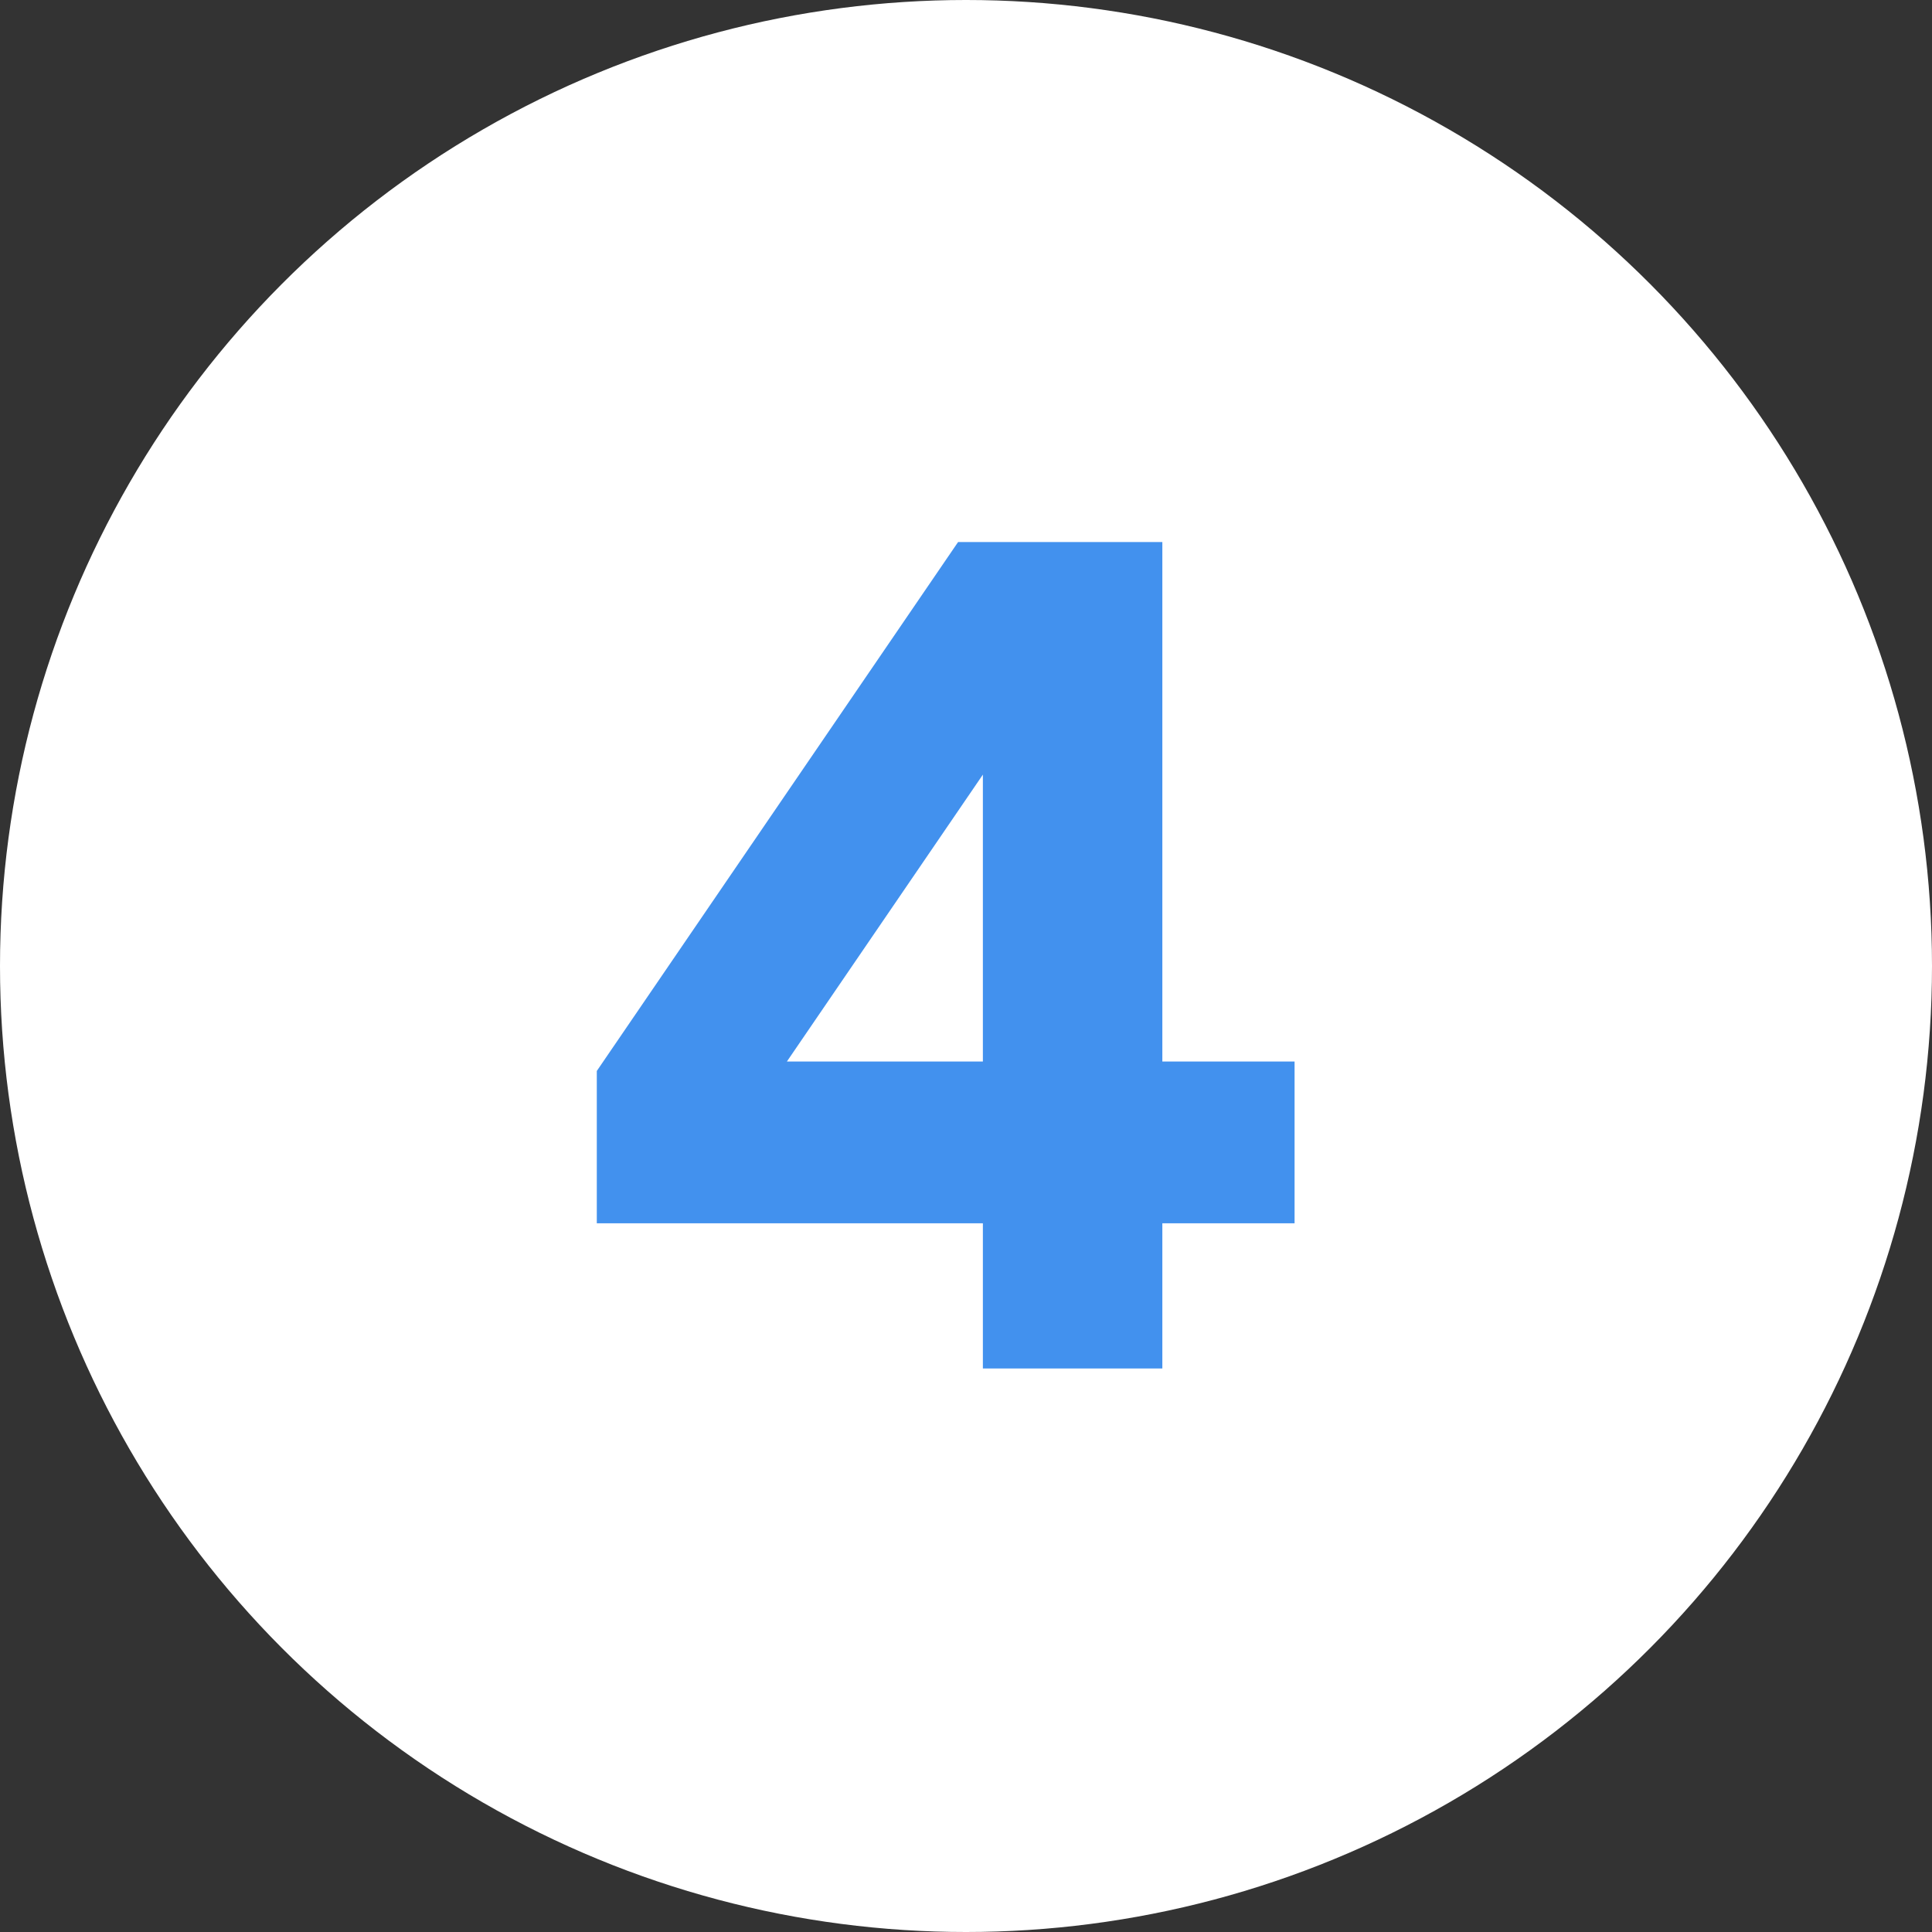
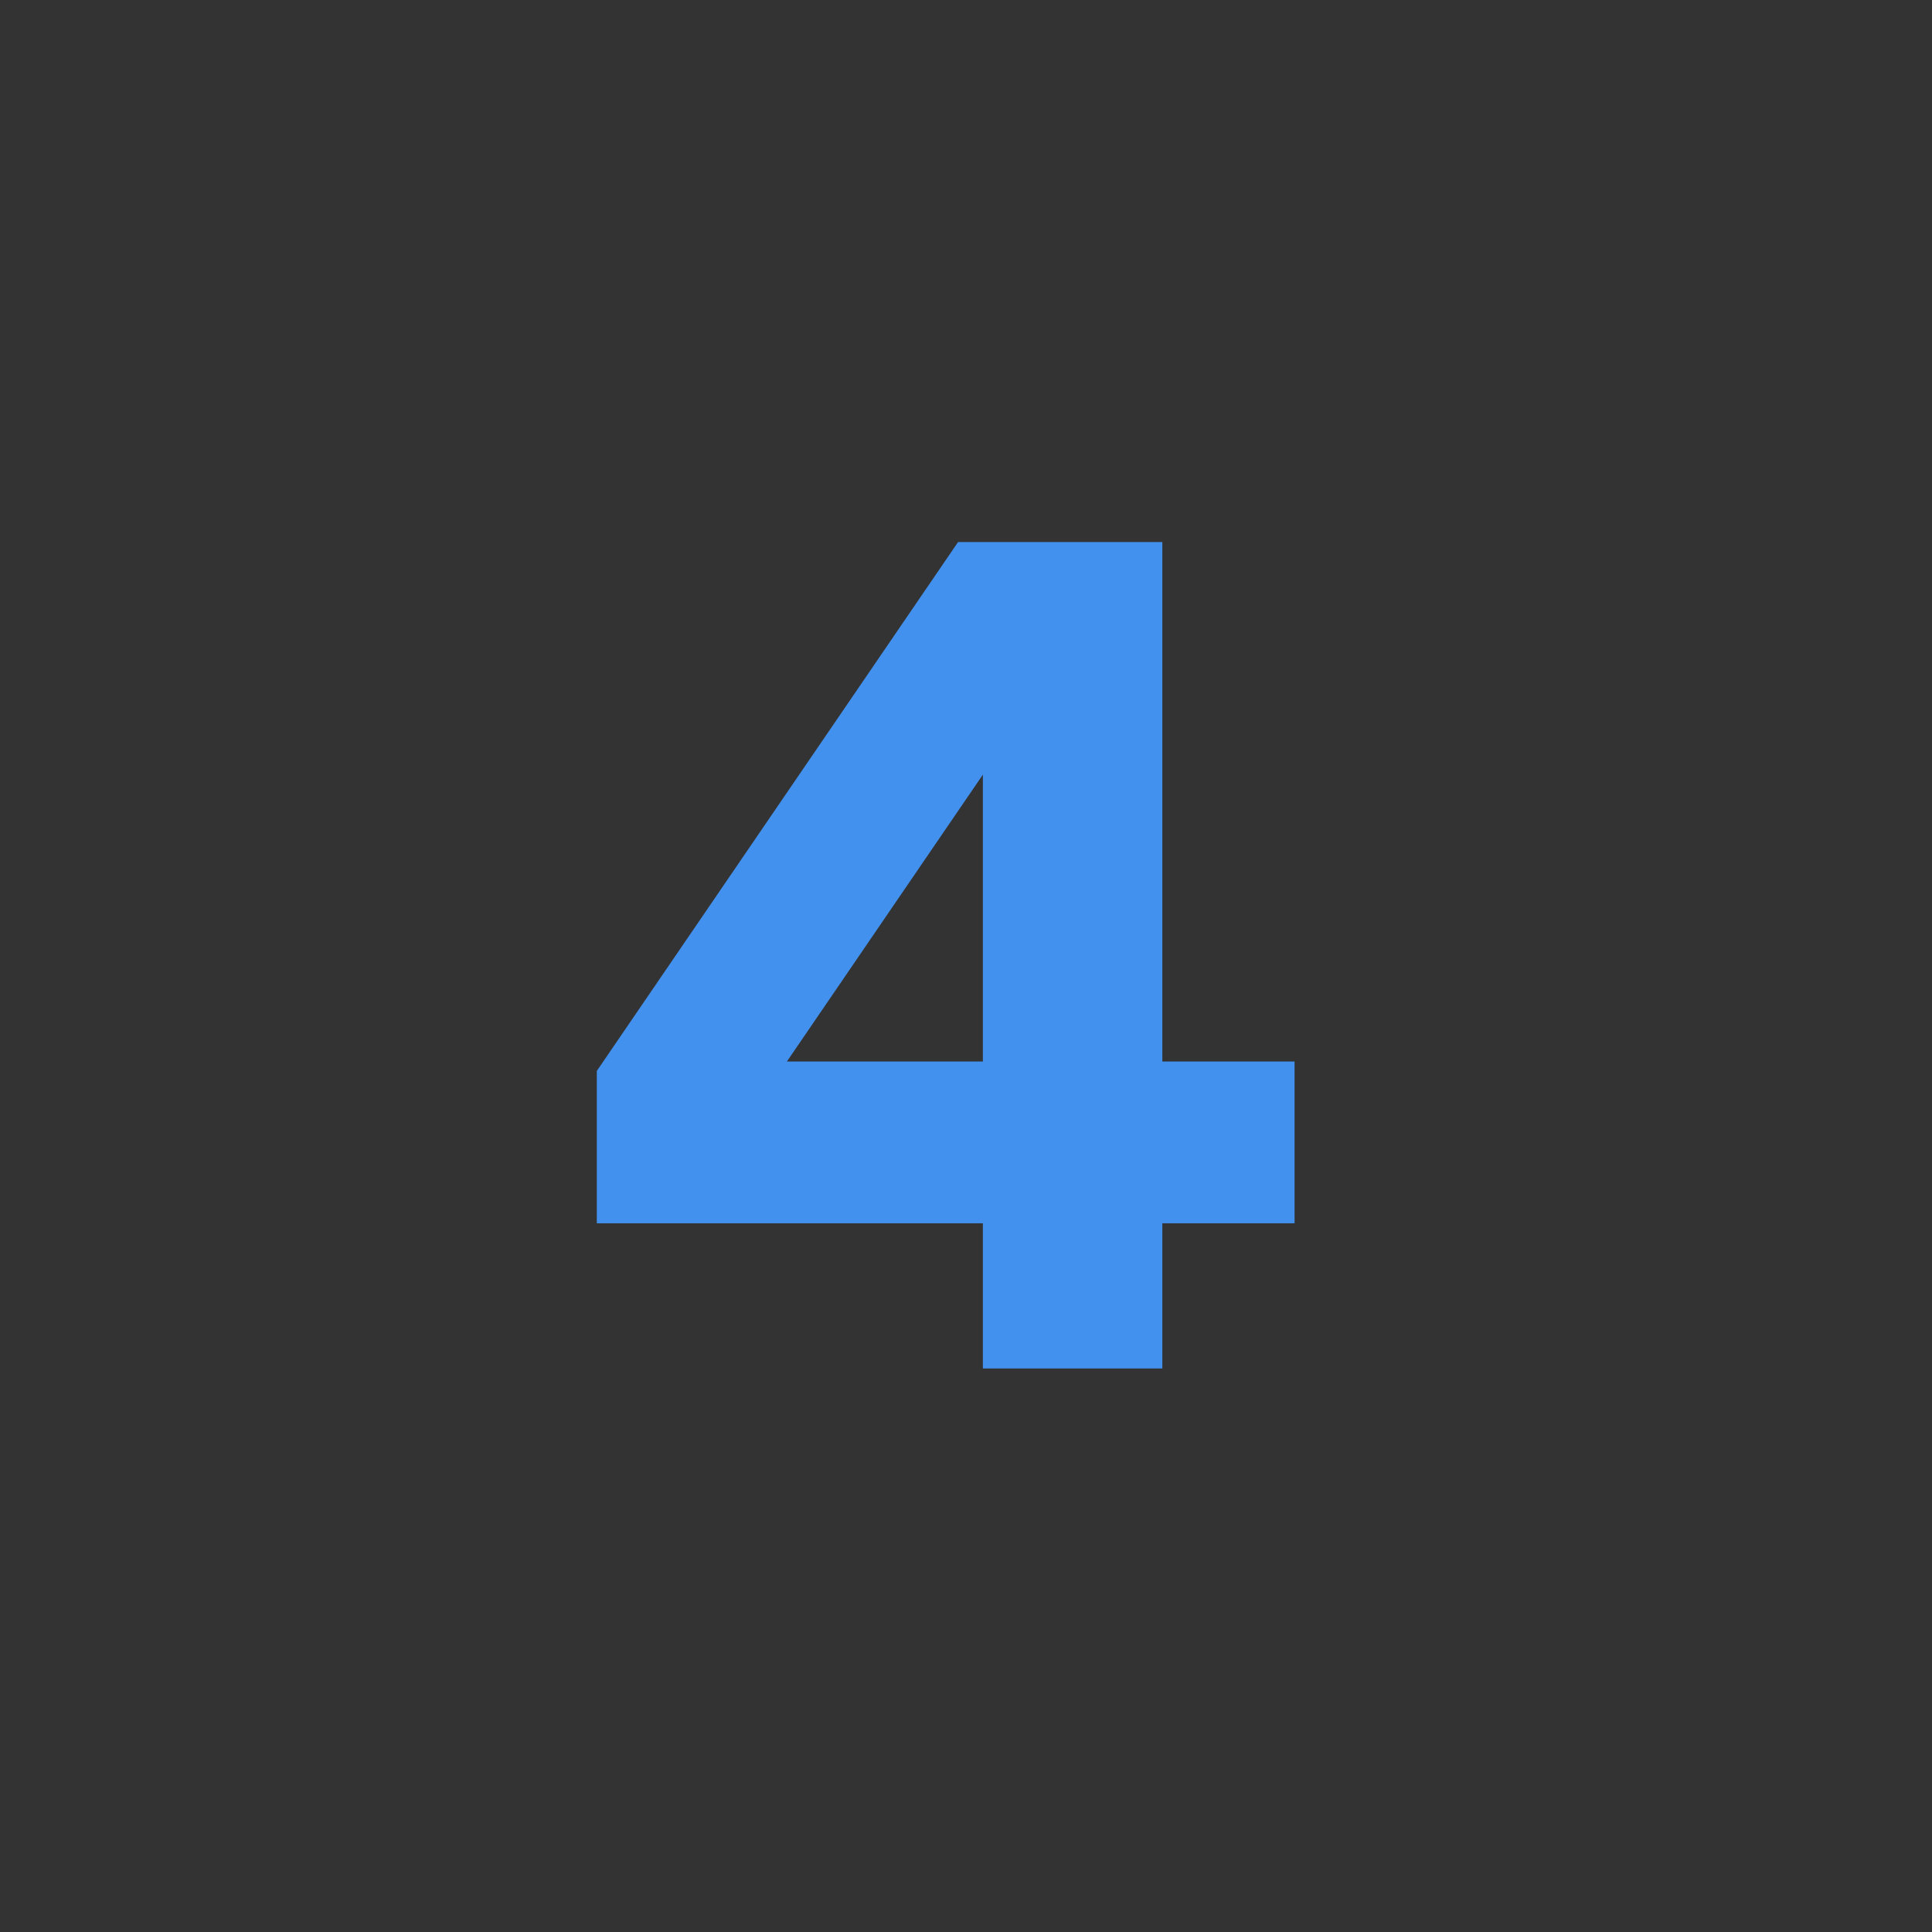
<svg xmlns="http://www.w3.org/2000/svg" width="72" height="72" viewBox="0 0 72 72" fill="none">
  <rect x="0" y="0" width="72" height="72" fill="#333333" stroke="none" />
-   <circle cx="36" cy="36" r="36" fill="white" />
  <g clip-path="url(#clip0_1379_230)">
    <path d="M36.629 51V45.588H22.241V39.912L35.705 20.2H43.317V39.56H48.245V45.588H43.317V51H36.629ZM29.325 39.56H36.629V28.868L29.325 39.56Z" fill="#4291EE" />
  </g>
  <defs>
    <clipPath id="clip0_1379_230">
      <rect width="40" height="40" fill="white" transform="translate(16 16)" />
    </clipPath>
  </defs>
</svg>